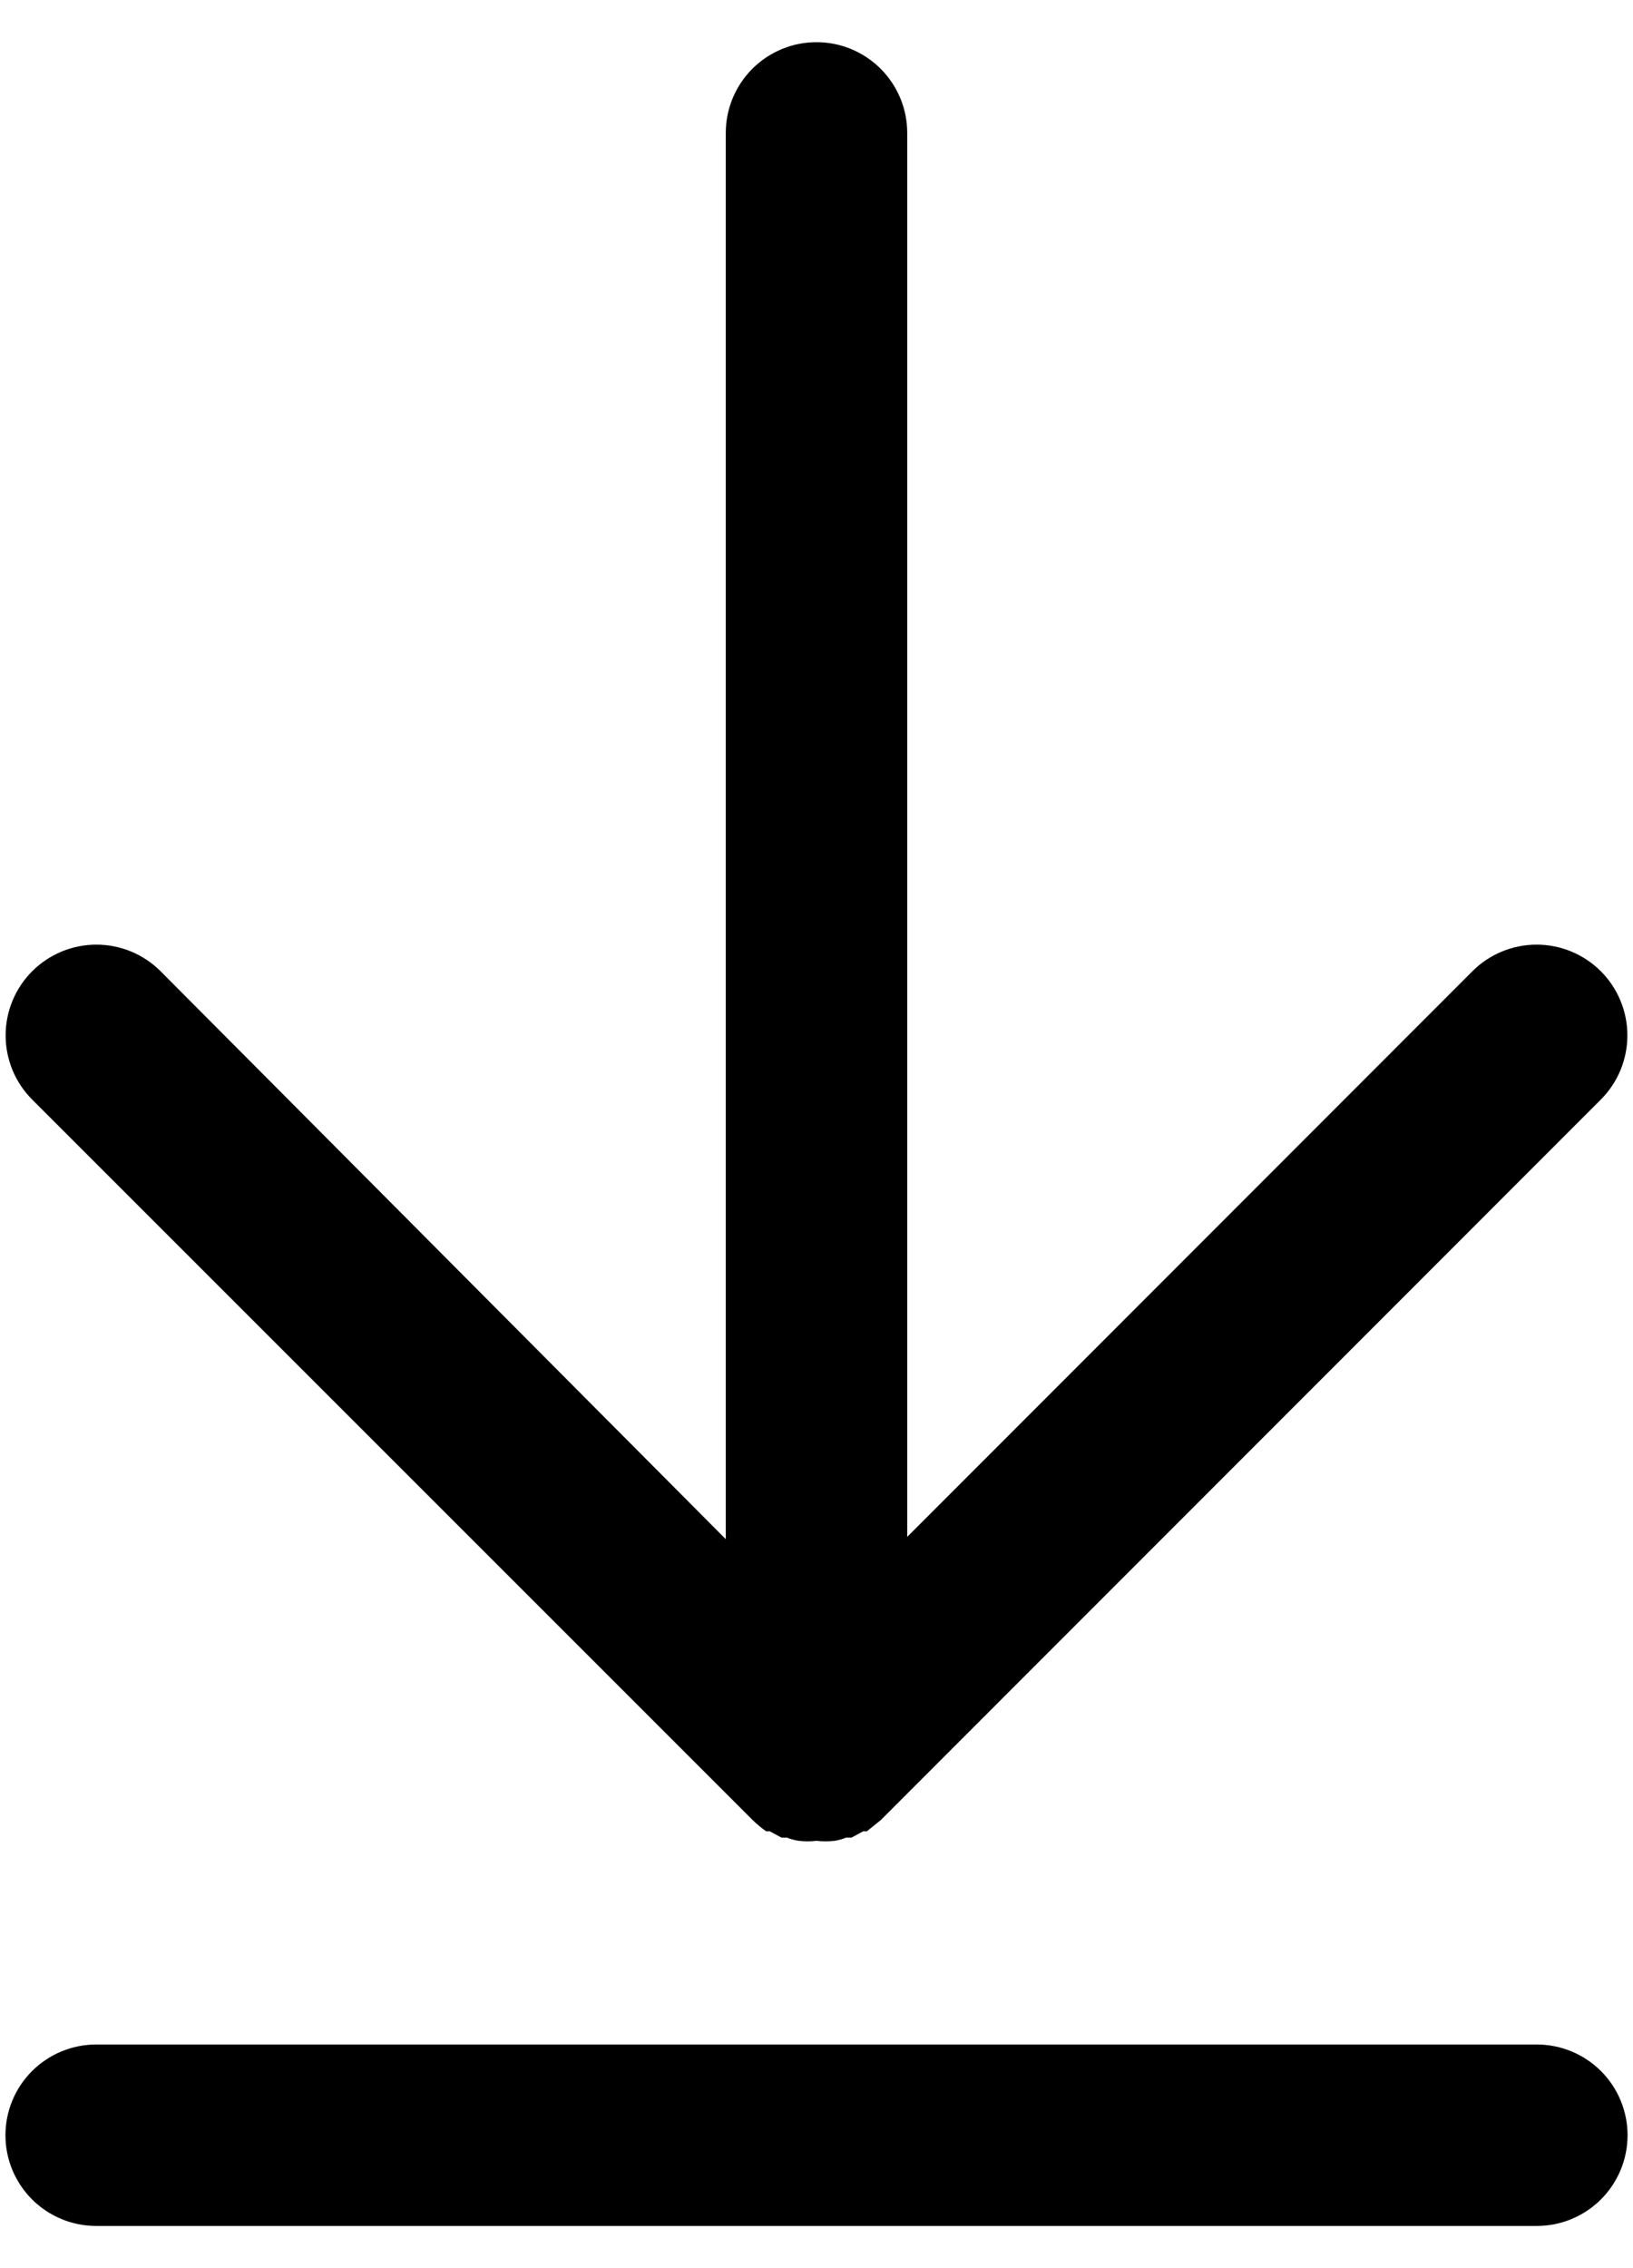
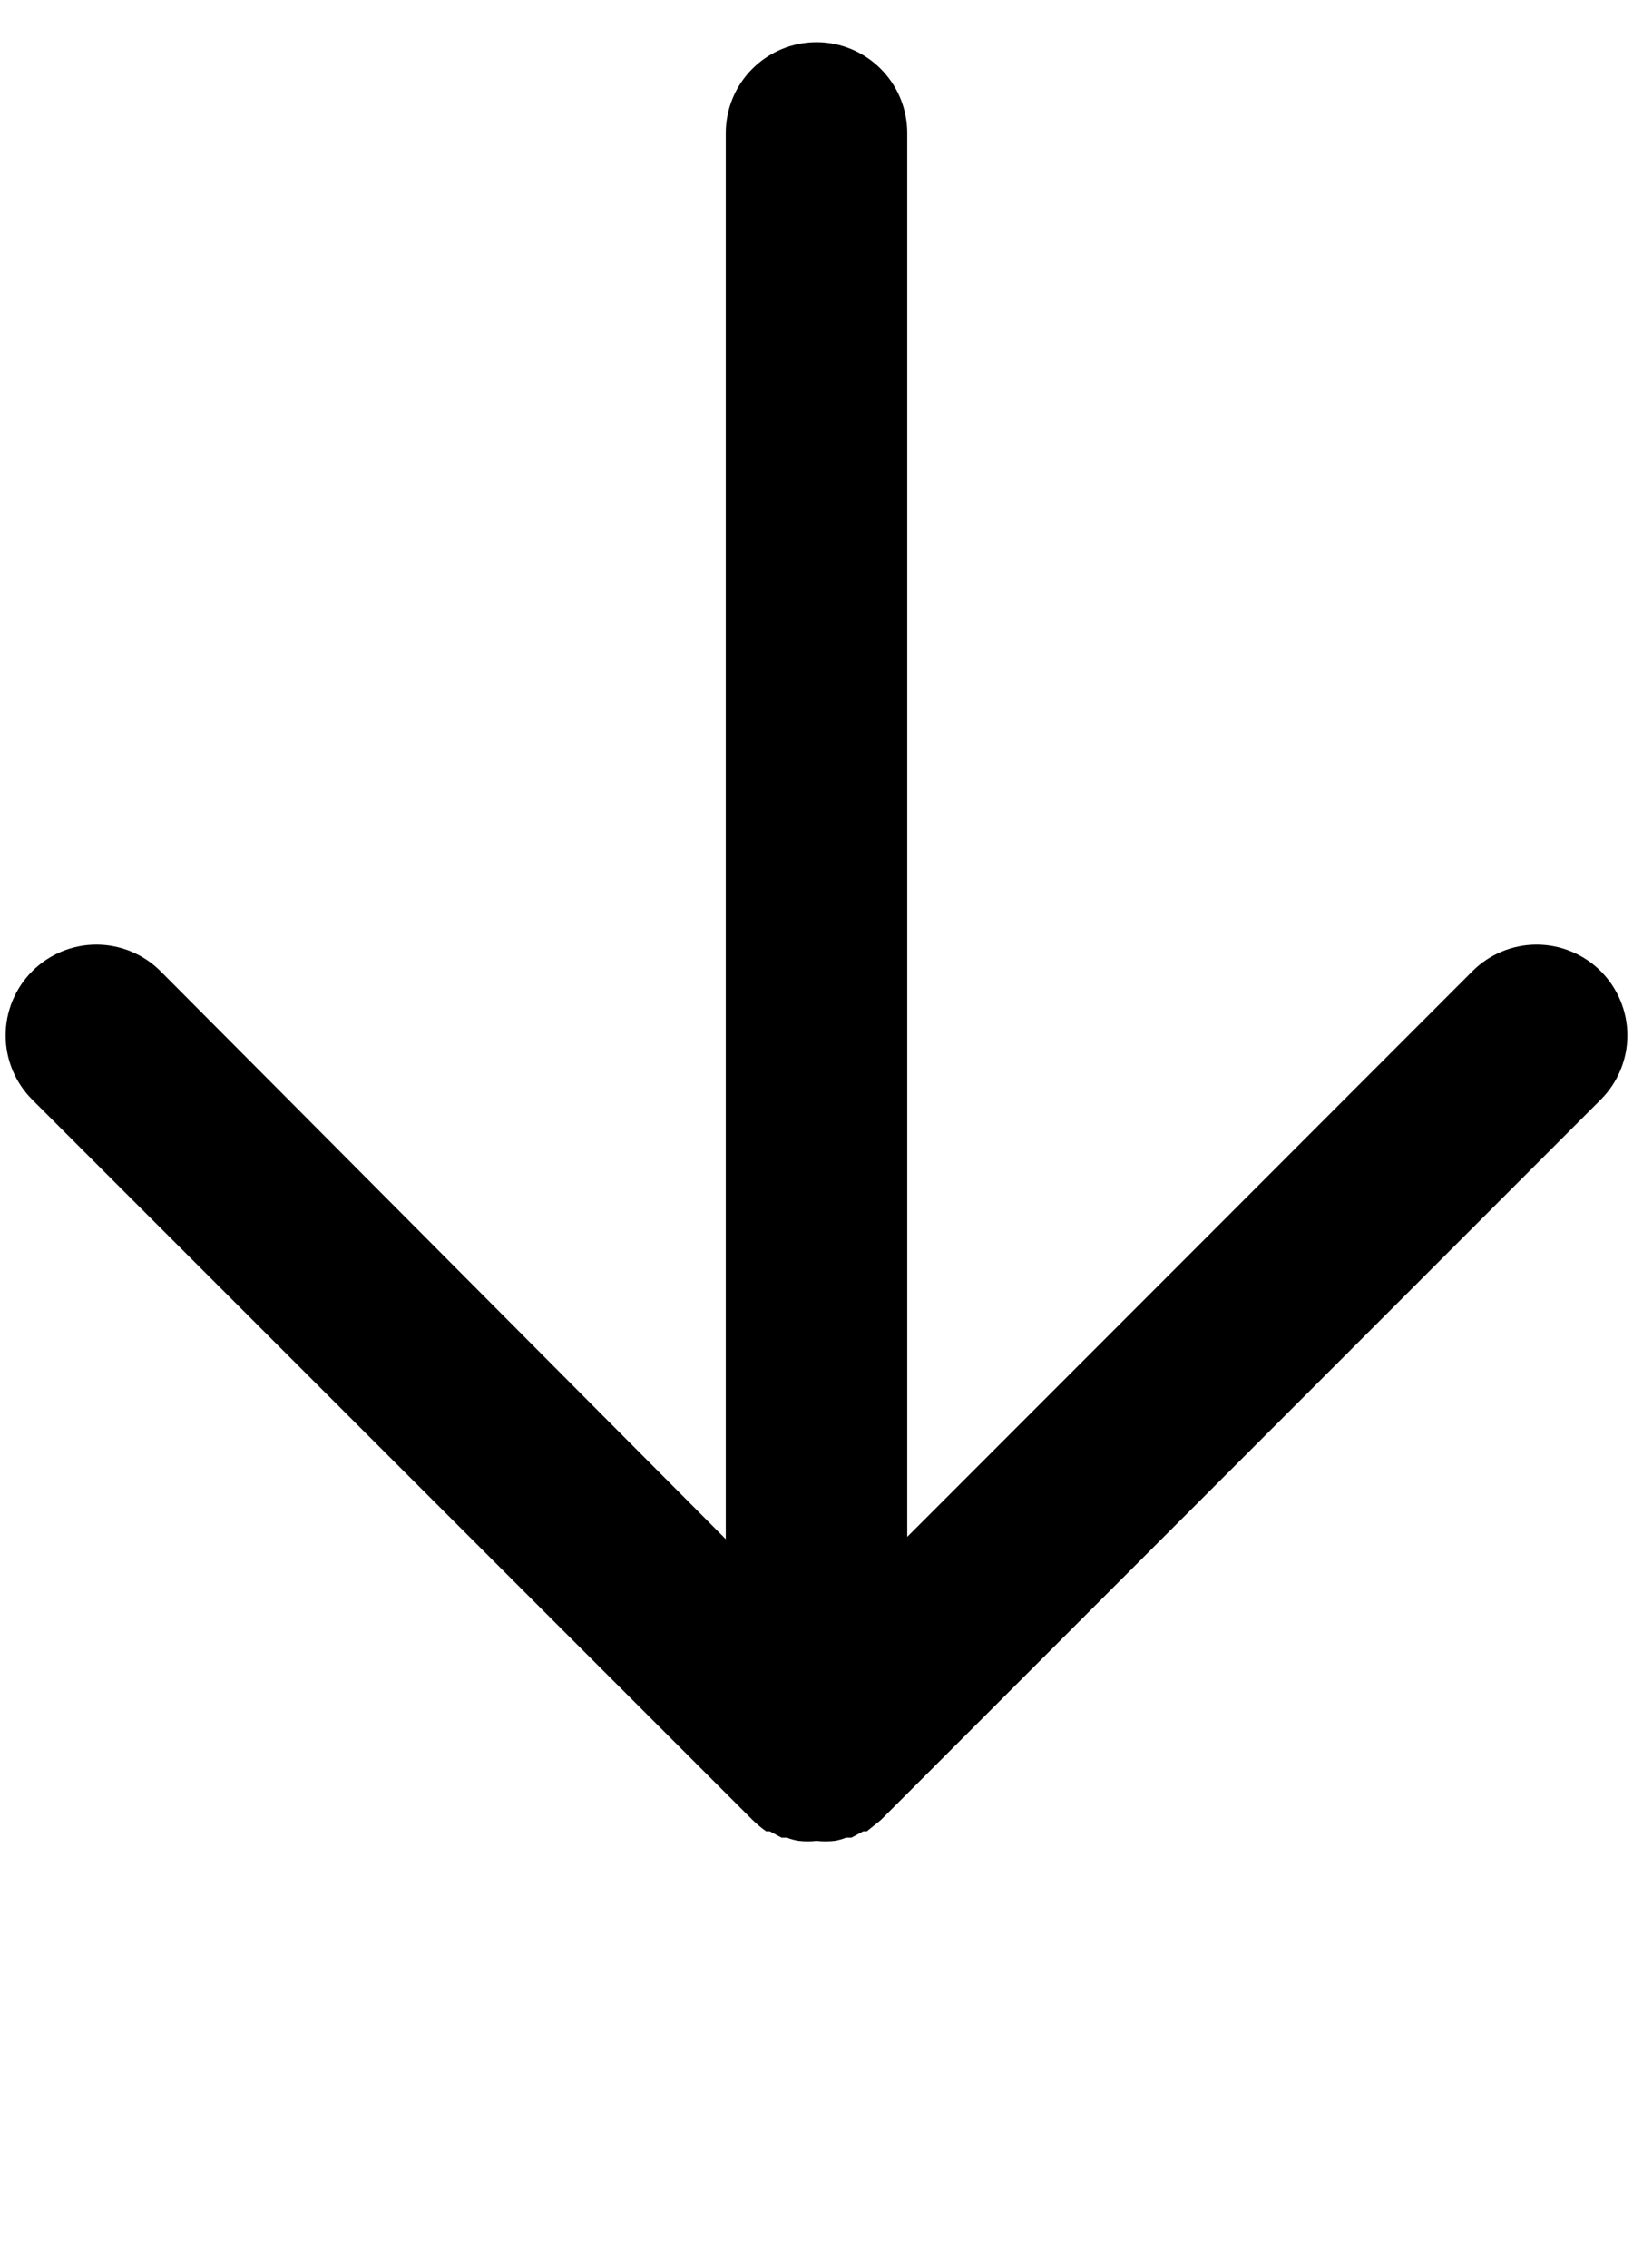
<svg xmlns="http://www.w3.org/2000/svg" width="36" height="50" viewBox="0 0 36 50" fill="none">
  <path d="M18 0.93C17.47 0.93 16.961 1.141 16.586 1.516C16.211 1.891 16 2.4 16 2.93V33.93L3.54 21.41C3.354 21.224 3.134 21.077 2.891 20.976C2.648 20.876 2.388 20.824 2.125 20.824C1.862 20.824 1.602 20.876 1.359 20.976C1.117 21.077 0.896 21.224 0.71 21.41C0.524 21.596 0.377 21.817 0.276 22.059C0.176 22.302 0.124 22.562 0.124 22.825C0.124 23.088 0.176 23.348 0.276 23.591C0.377 23.834 0.524 24.054 0.71 24.24L16.59 40.12C16.683 40.211 16.784 40.295 16.89 40.37H16.97L17.23 40.51H17.35C17.434 40.544 17.521 40.567 17.61 40.58C17.74 40.595 17.871 40.595 18 40.58C18.133 40.595 18.267 40.595 18.4 40.58C18.486 40.566 18.57 40.543 18.65 40.51H18.77L19.03 40.37H19.11L19.42 40.12L35.29 24.24C35.665 23.865 35.876 23.356 35.876 22.825C35.876 22.294 35.665 21.785 35.29 21.41C34.915 21.035 34.406 20.824 33.875 20.824C33.344 20.824 32.835 21.035 32.46 21.41L20 33.88V2.93C20 2.4 19.789 1.891 19.414 1.516C19.039 1.141 18.531 0.93 18 0.93Z" fill="black" />
-   <path d="M2.12 49.07H33.88C34.41 49.07 34.919 48.859 35.294 48.484C35.669 48.109 35.88 47.6 35.88 47.07C35.88 46.54 35.669 46.031 35.294 45.656C34.919 45.281 34.41 45.07 33.88 45.07H2.12C1.59 45.07 1.081 45.281 0.706 45.656C0.331 46.031 0.12 46.54 0.12 47.07C0.12 47.6 0.331 48.109 0.706 48.484C1.081 48.859 1.59 49.07 2.12 49.07Z" fill="black" />
</svg>